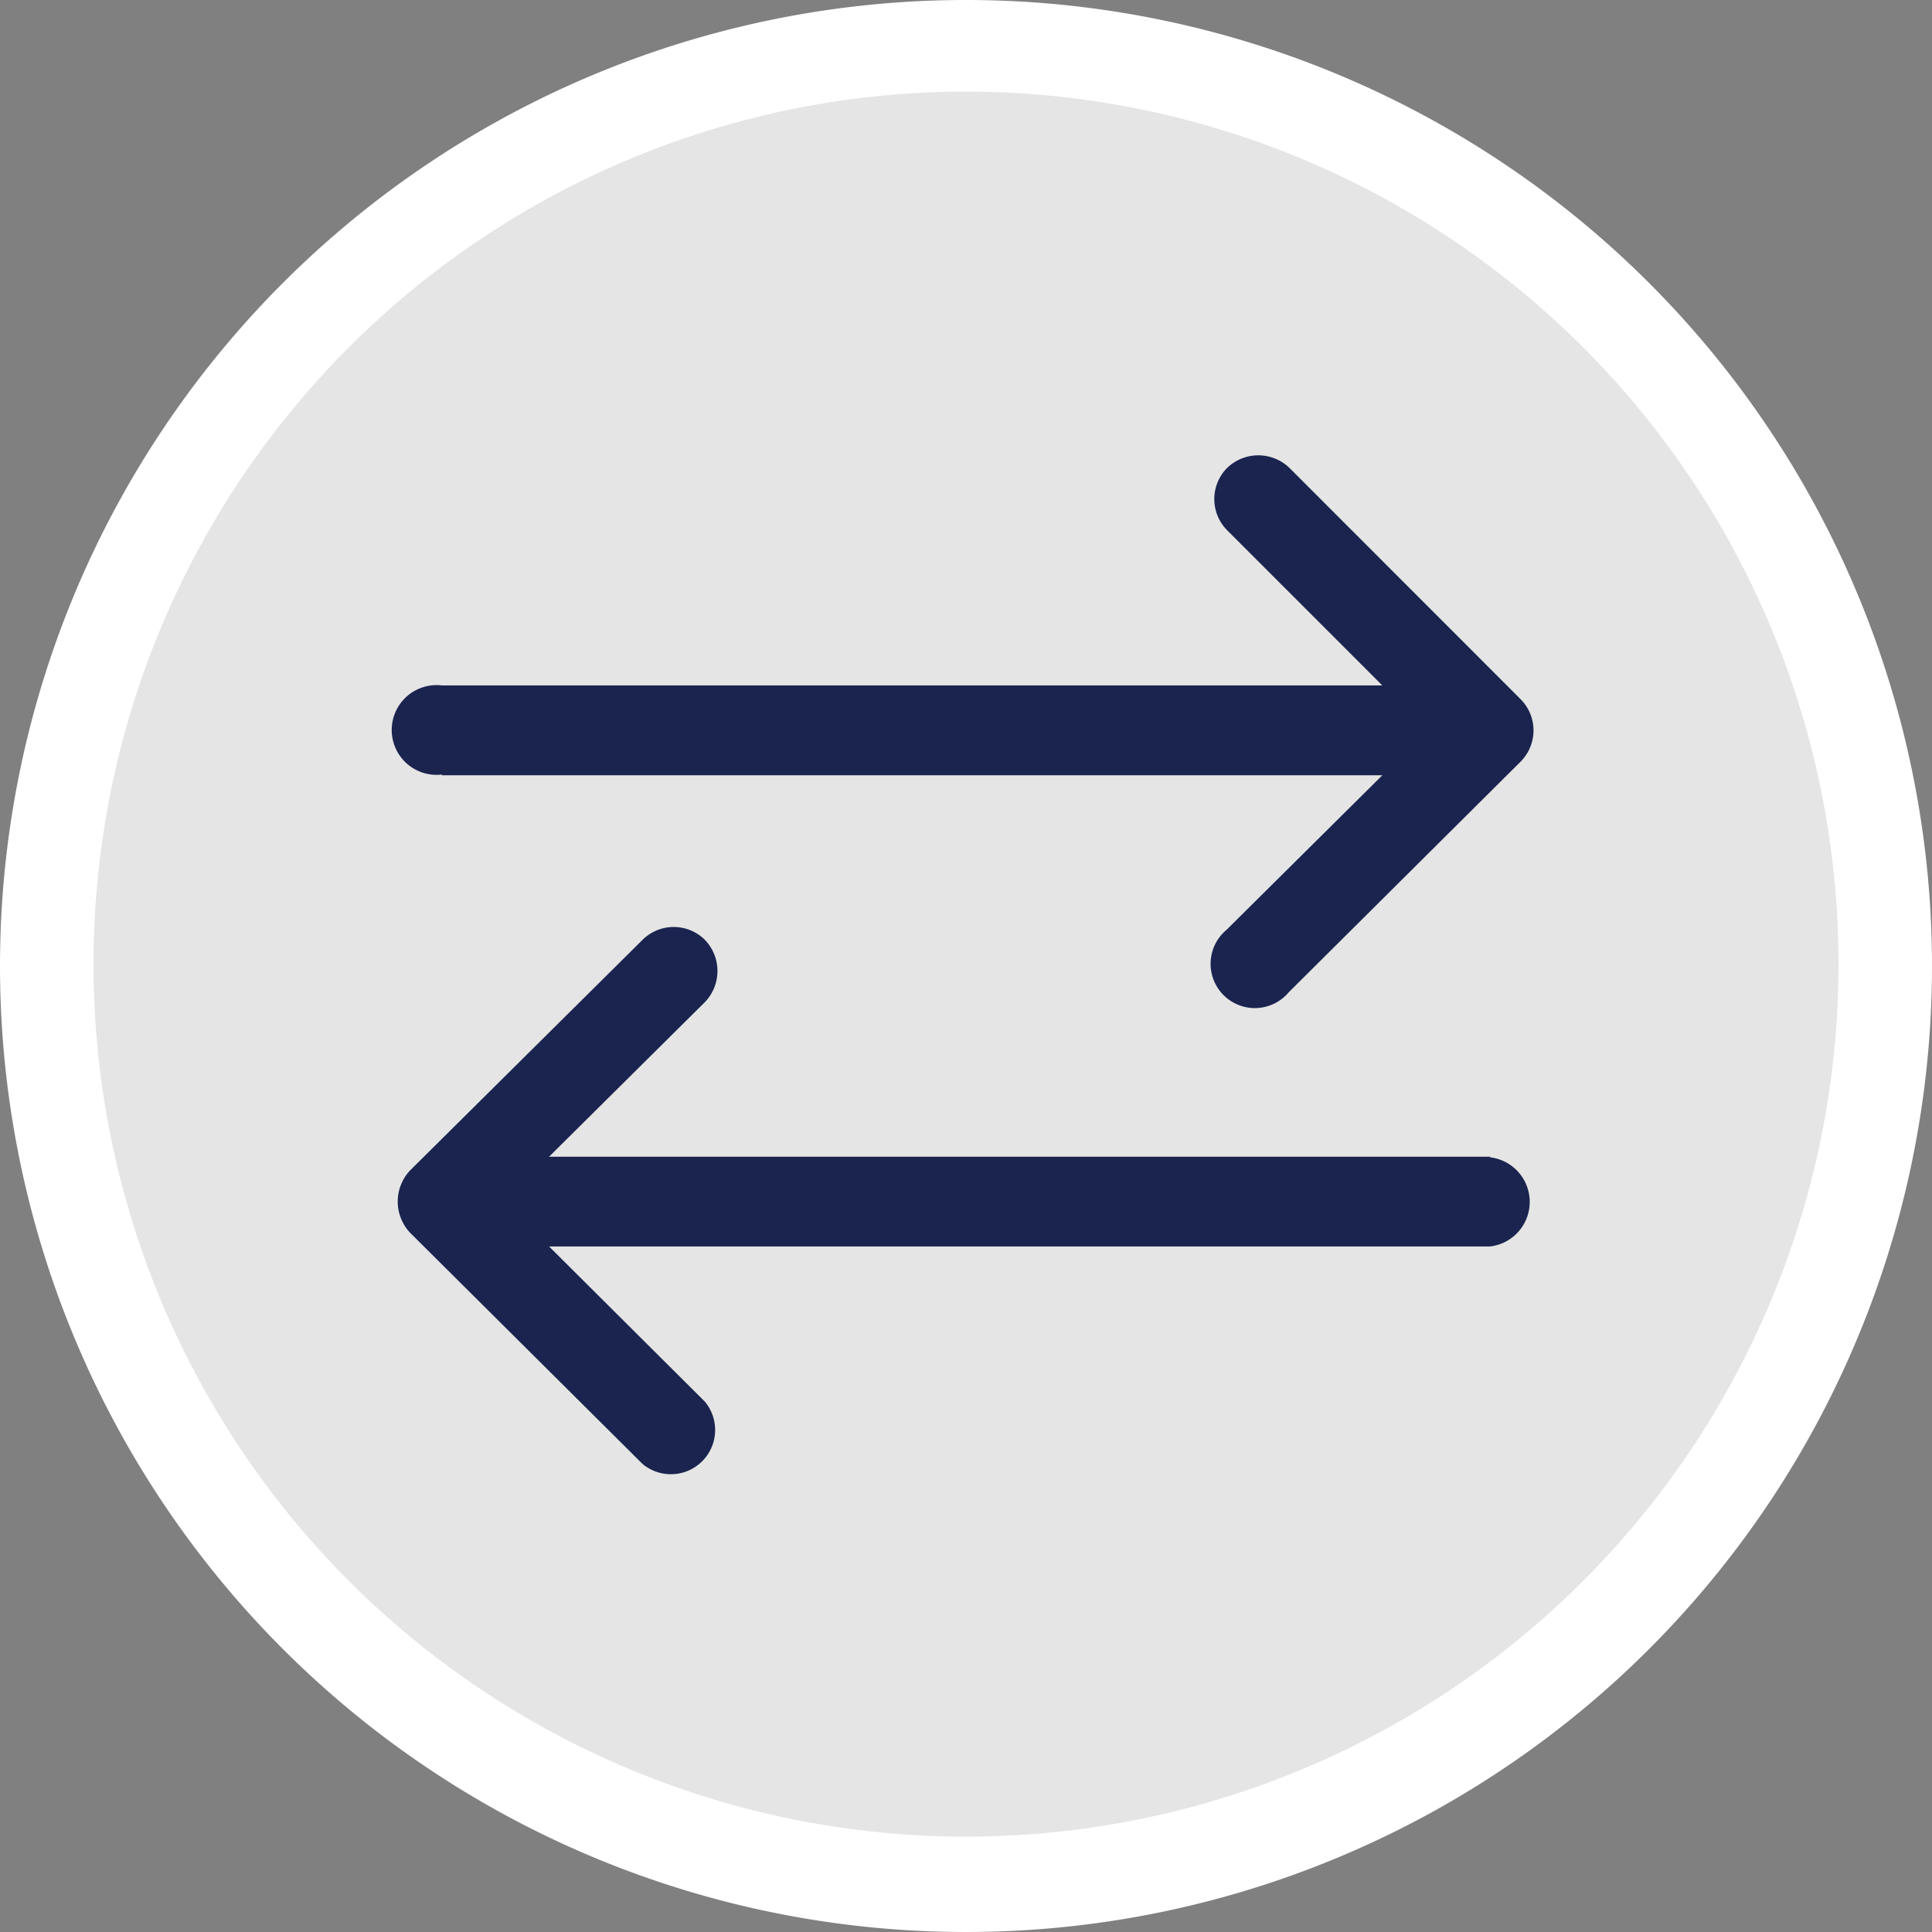
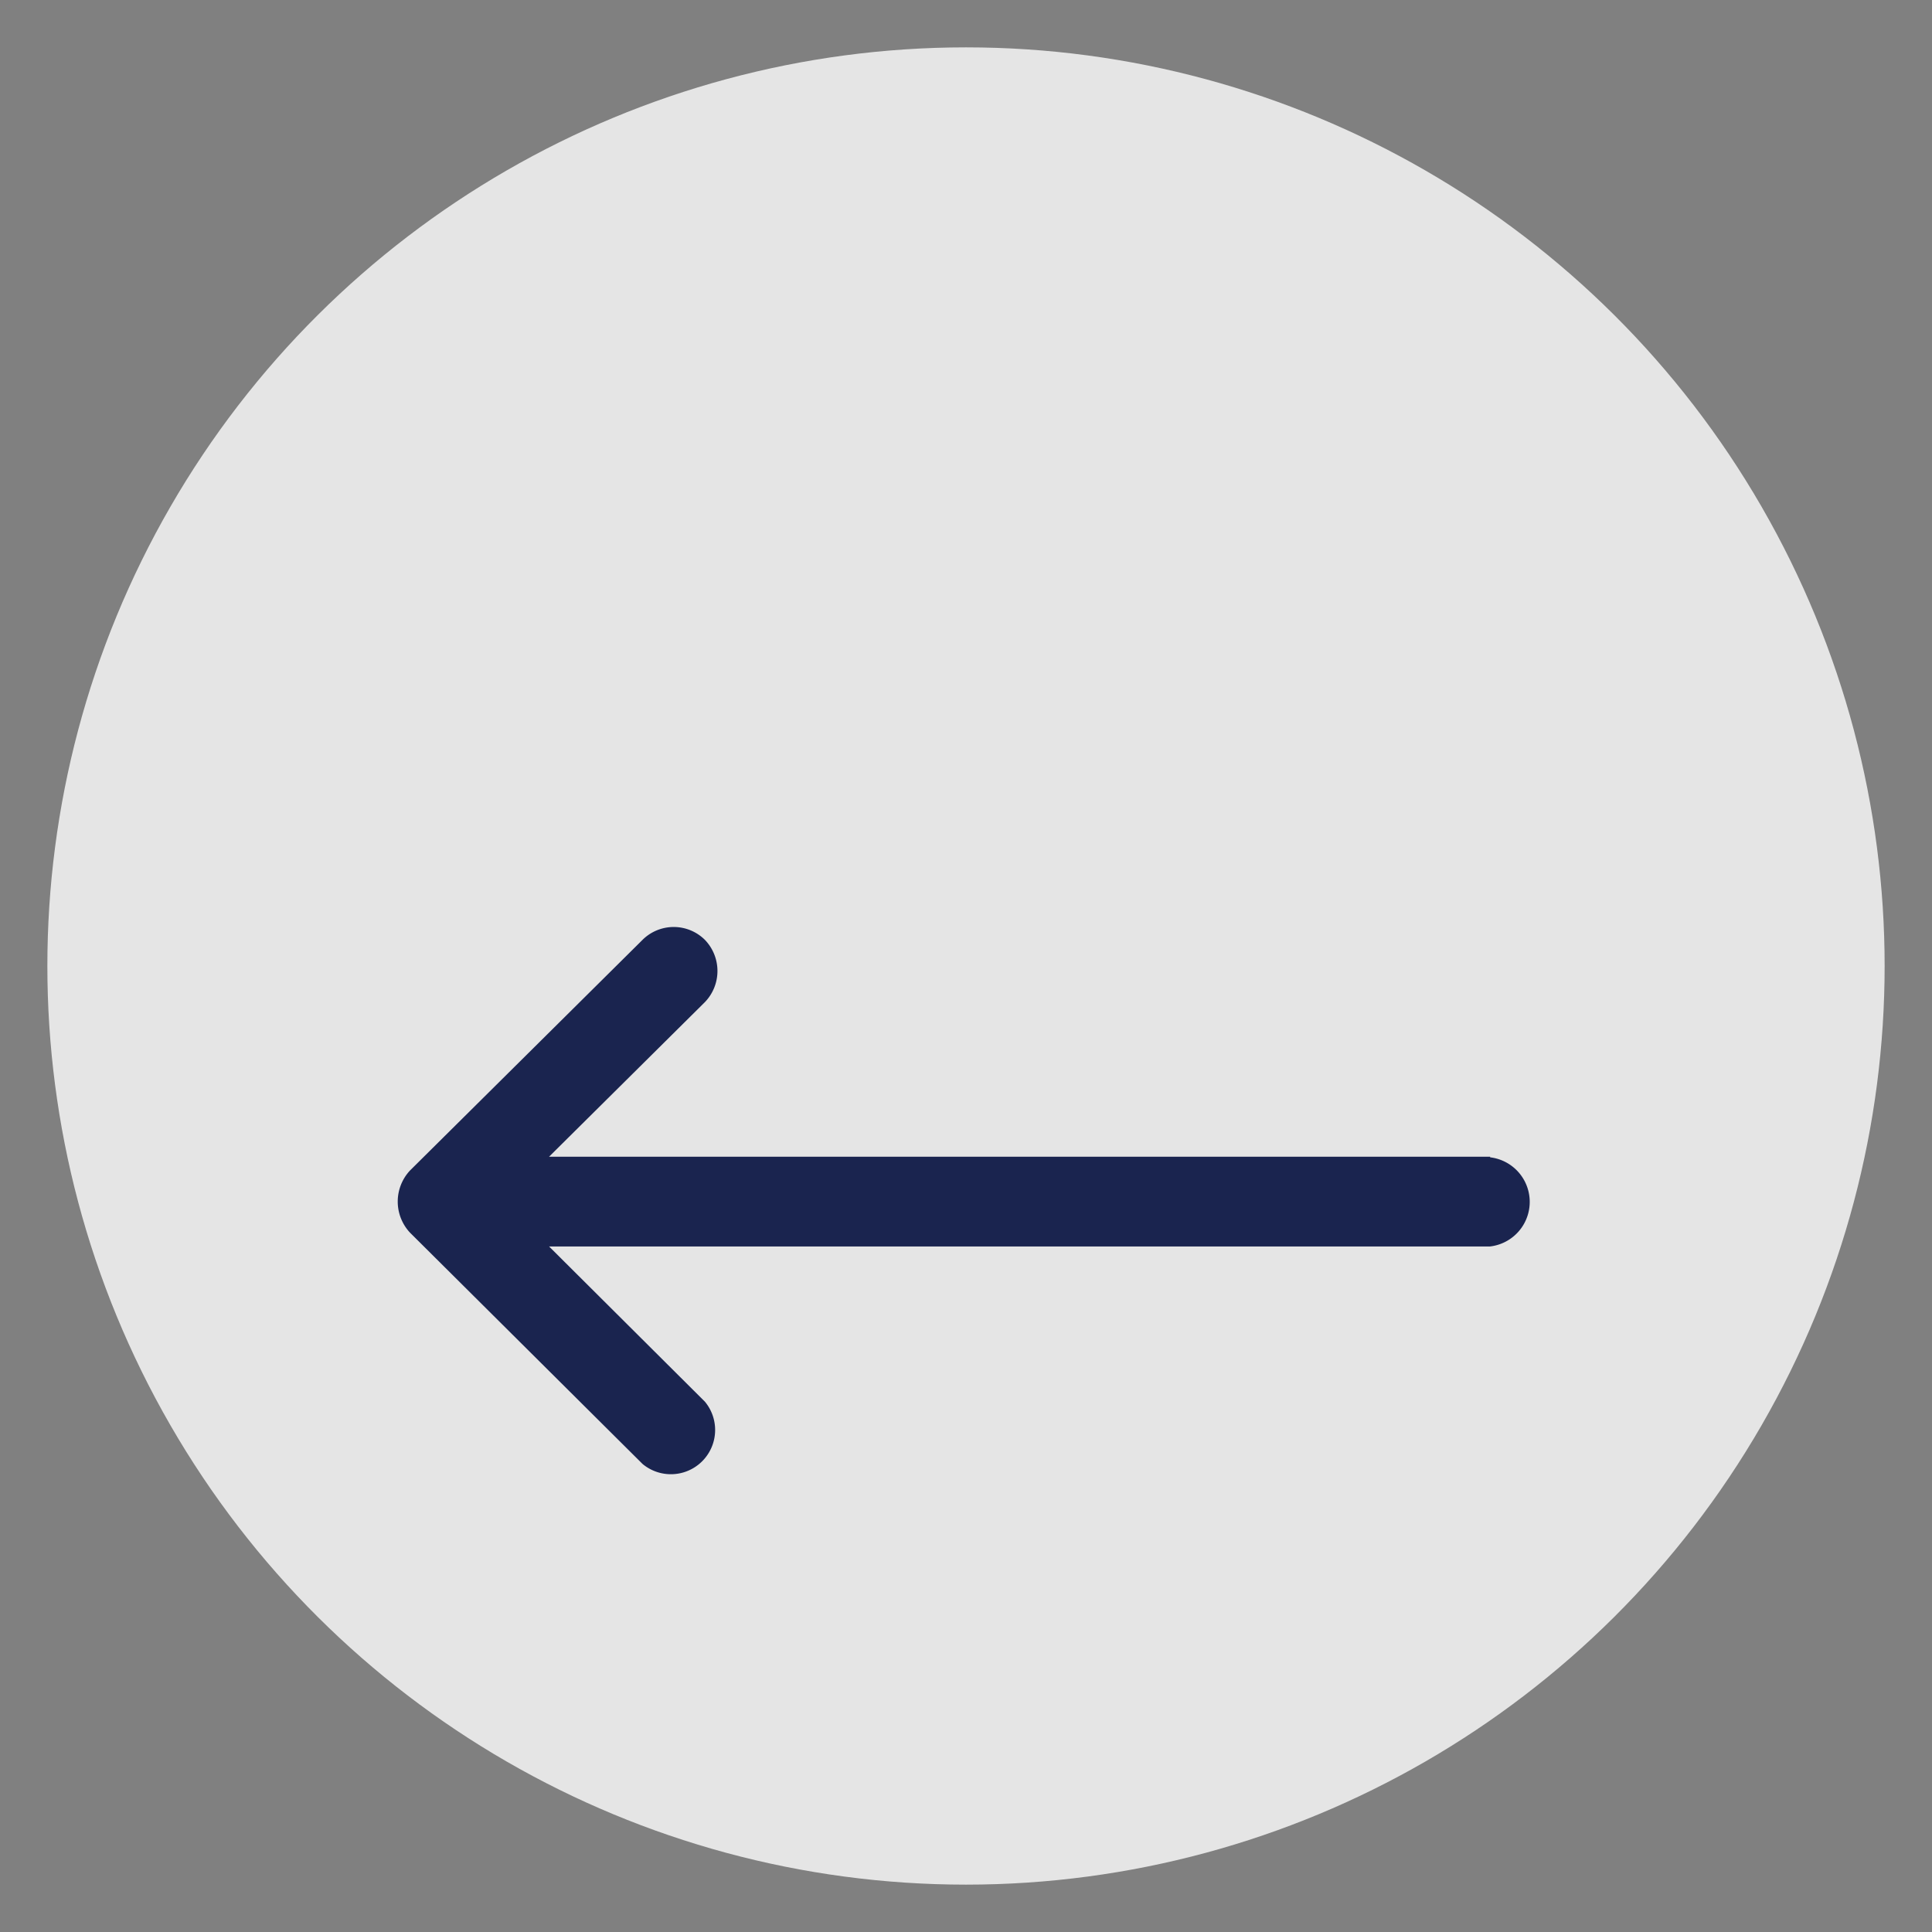
<svg xmlns="http://www.w3.org/2000/svg" width="31" height="31" viewBox="0 0 31 31">
  <rect x="0" y="0" width="31" height="31" fill="#808080" stroke="none" />
  <g id="reverse-mobile" transform="translate(31) rotate(90)">
    <circle id="Ellipse_71" data-name="Ellipse 71" cx="14.74" cy="14.74" r="14.74" transform="translate(0.76 0.76)" fill="#e5e5e5" />
-     <path id="Path_3583" data-name="Path 3583" d="M0,15.5A15.5,15.5,0,1,1,15.5,31,15.5,15.5,0,0,1,0,15.5Zm29.47,0a14,14,0,1,0-14,14,14,14,0,0,0,14-14Z" transform="translate(0 0)" fill="#fff" />
-     <path id="Path_3584" data-name="Path 3584" d="M5.132,17.516V2.426l2.48,2.5a.71.71,0,1,0,1-1L4.912.206h0a.71.71,0,0,0-1,0h0L.2,3.916a.72.72,0,0,0,0,1,.71.71,0,0,0,1,0l2.49-2.49v15.09a.72.72,0,1,0,1.43,0Z" transform="translate(7.308 6.394)" fill="#1a244f" />
    <path id="Path_3585" data-name="Path 3585" d="M3.686.635v15.1l-2.48-2.5a.72.72,0,0,0-1,0,.71.71,0,0,0,0,1l3.7,3.73h0a.73.73,0,0,0,1,0h0l3.71-3.73a.71.71,0,0,0-1-1l-2.49,2.5V.635a.72.72,0,0,0-1.43,0Z" transform="translate(14.874 6.455)" fill="#1a244f" />
  </g>
</svg>